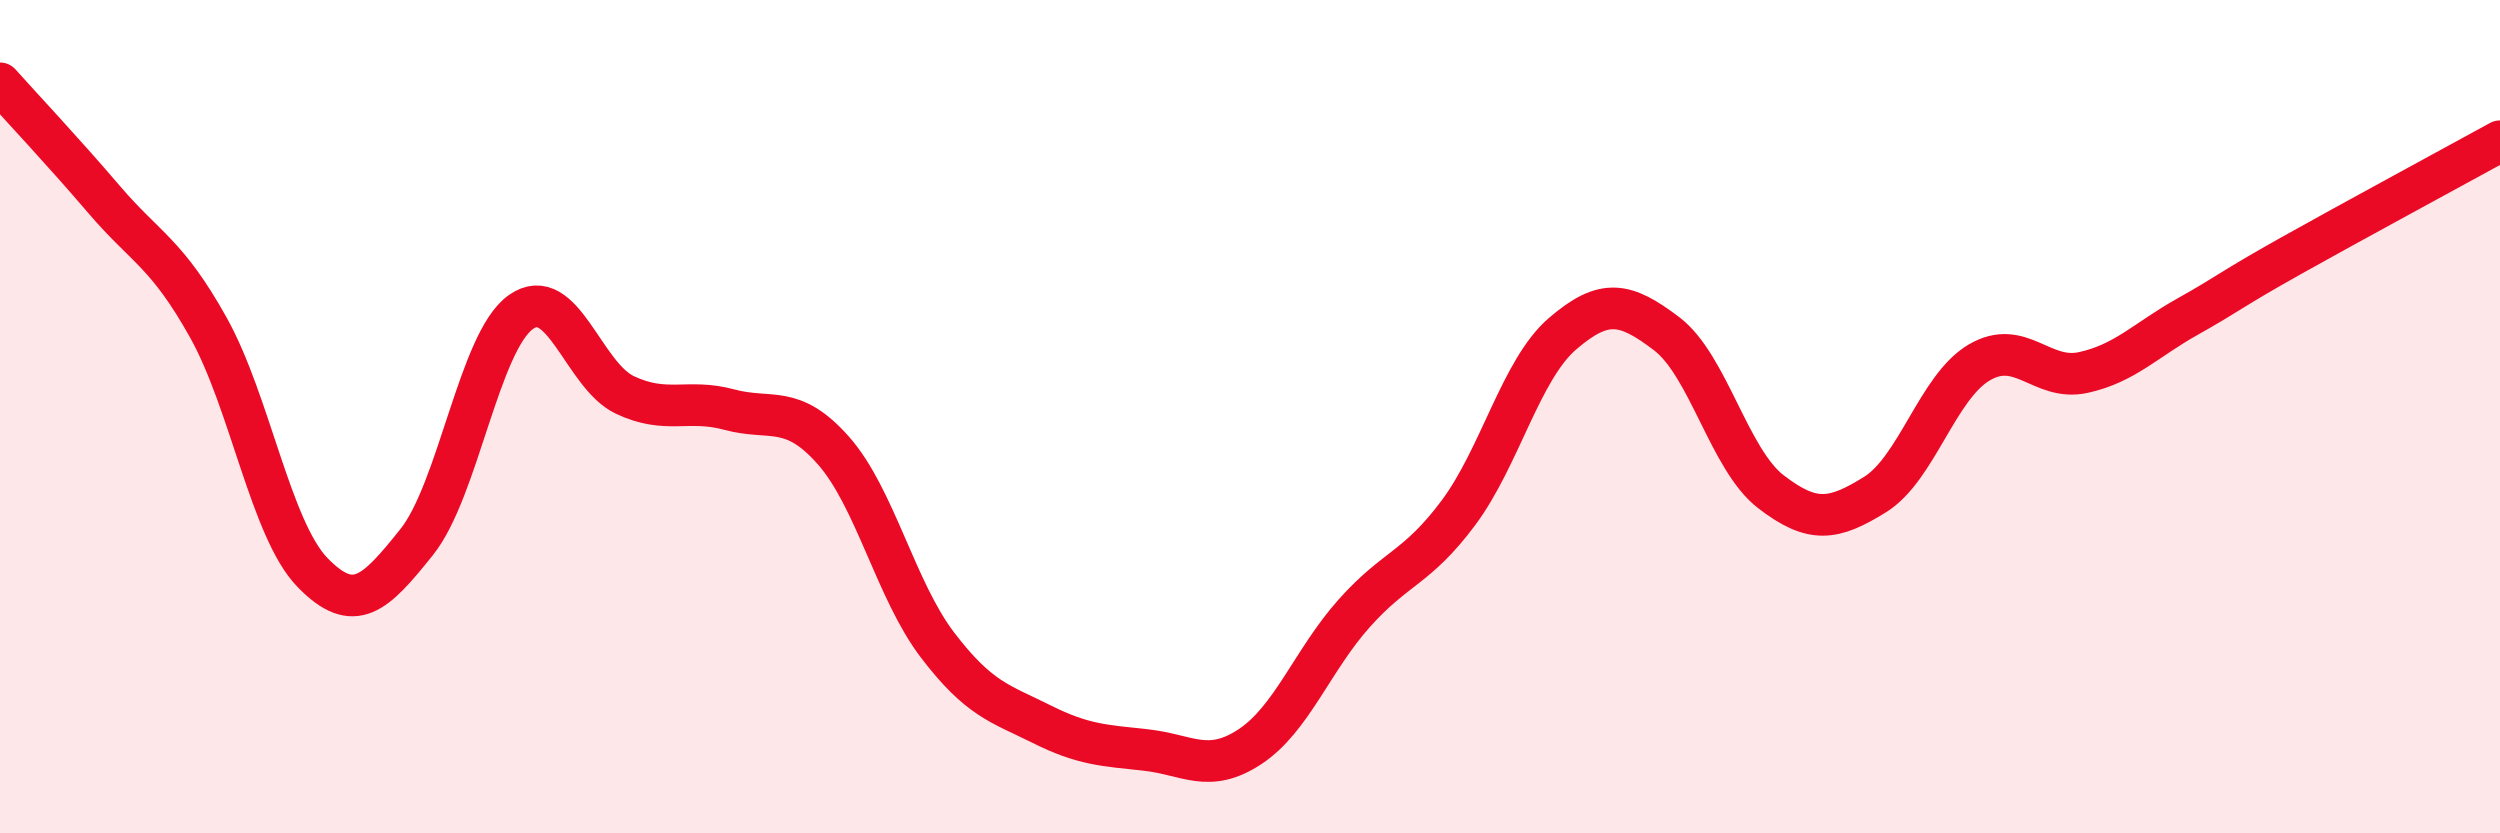
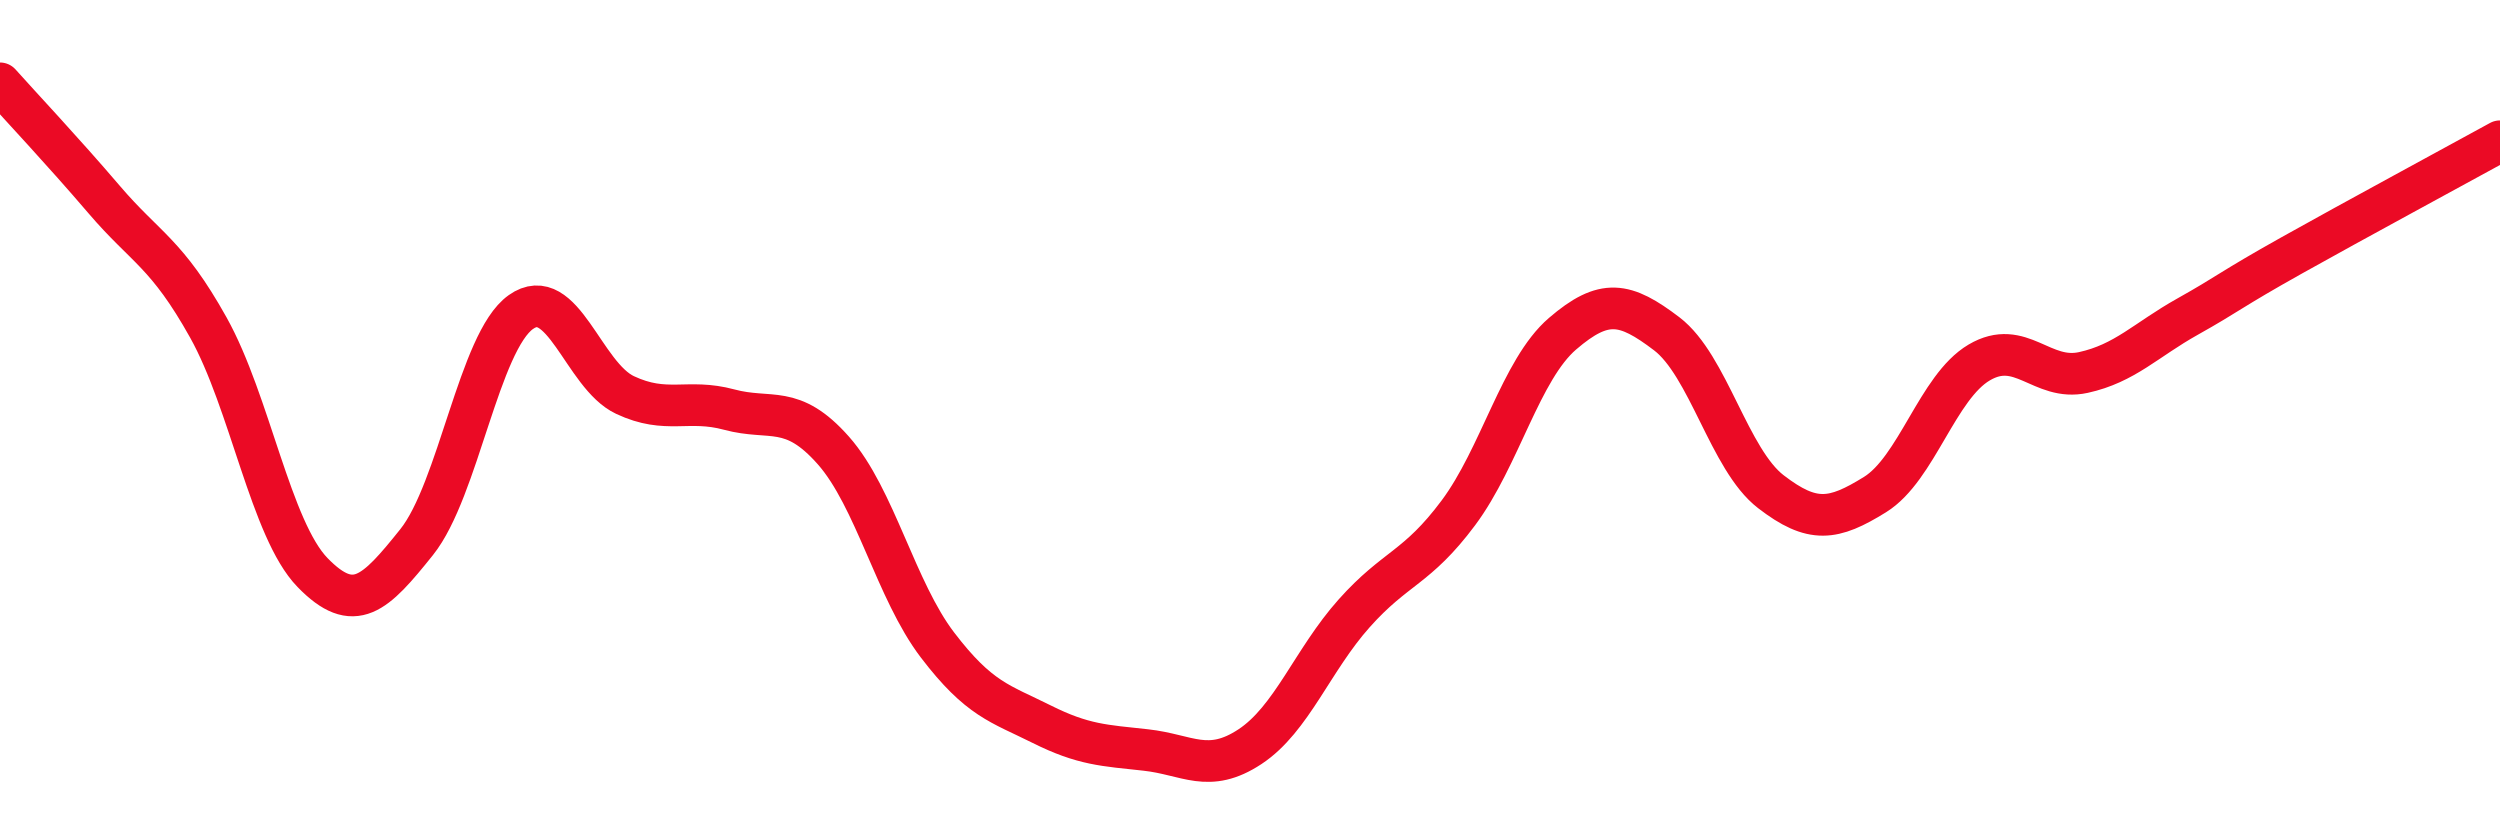
<svg xmlns="http://www.w3.org/2000/svg" width="60" height="20" viewBox="0 0 60 20">
-   <path d="M 0,2 C 0.5,2.56 1.5,3.62 2.5,4.79 C 3.5,5.96 4,6.07 5,7.86 C 6,9.65 6.5,12.71 7.5,13.74 C 8.5,14.77 9,14.26 10,13.01 C 11,11.76 11.5,8.2 12.5,7.49 C 13.5,6.78 14,9.01 15,9.48 C 16,9.95 16.5,9.56 17.5,9.83 C 18.5,10.1 19,9.68 20,10.81 C 21,11.94 21.5,14.17 22.5,15.48 C 23.5,16.79 24,16.88 25,17.38 C 26,17.88 26.5,17.89 27.5,18 C 28.5,18.11 29,18.58 30,17.92 C 31,17.26 31.5,15.84 32.5,14.72 C 33.5,13.6 34,13.65 35,12.31 C 36,10.97 36.5,8.87 37.5,8.01 C 38.5,7.15 39,7.25 40,8.01 C 41,8.77 41.5,11.03 42.5,11.8 C 43.5,12.57 44,12.49 45,11.87 C 46,11.25 46.5,9.29 47.5,8.7 C 48.5,8.11 49,9.16 50,8.94 C 51,8.72 51.5,8.16 52.5,7.6 C 53.5,7.04 53.5,6.97 55,6.13 C 56.5,5.29 59,3.94 60,3.39L60 20L0 20Z" fill="#EB0A25" opacity="0.1" stroke-linecap="round" stroke-linejoin="round" />
  <path d="M 0,2 C 0.5,2.56 1.5,3.62 2.5,4.79 C 3.5,5.96 4,6.07 5,7.86 C 6,9.65 6.5,12.71 7.5,13.74 C 8.5,14.77 9,14.26 10,13.01 C 11,11.76 11.5,8.2 12.5,7.49 C 13.5,6.78 14,9.01 15,9.48 C 16,9.95 16.5,9.56 17.5,9.83 C 18.5,10.1 19,9.68 20,10.81 C 21,11.94 21.5,14.17 22.5,15.48 C 23.5,16.79 24,16.88 25,17.38 C 26,17.88 26.5,17.89 27.5,18 C 28.5,18.11 29,18.58 30,17.92 C 31,17.26 31.5,15.84 32.5,14.72 C 33.5,13.6 34,13.65 35,12.31 C 36,10.97 36.5,8.87 37.5,8.01 C 38.5,7.15 39,7.25 40,8.01 C 41,8.77 41.5,11.03 42.5,11.8 C 43.5,12.57 44,12.49 45,11.87 C 46,11.25 46.5,9.29 47.5,8.7 C 48.5,8.11 49,9.16 50,8.94 C 51,8.72 51.5,8.16 52.5,7.6 C 53.5,7.04 53.5,6.97 55,6.13 C 56.5,5.29 59,3.94 60,3.39" stroke="#EB0A25" stroke-width="1" fill="none" stroke-linecap="round" stroke-linejoin="round" />
</svg>